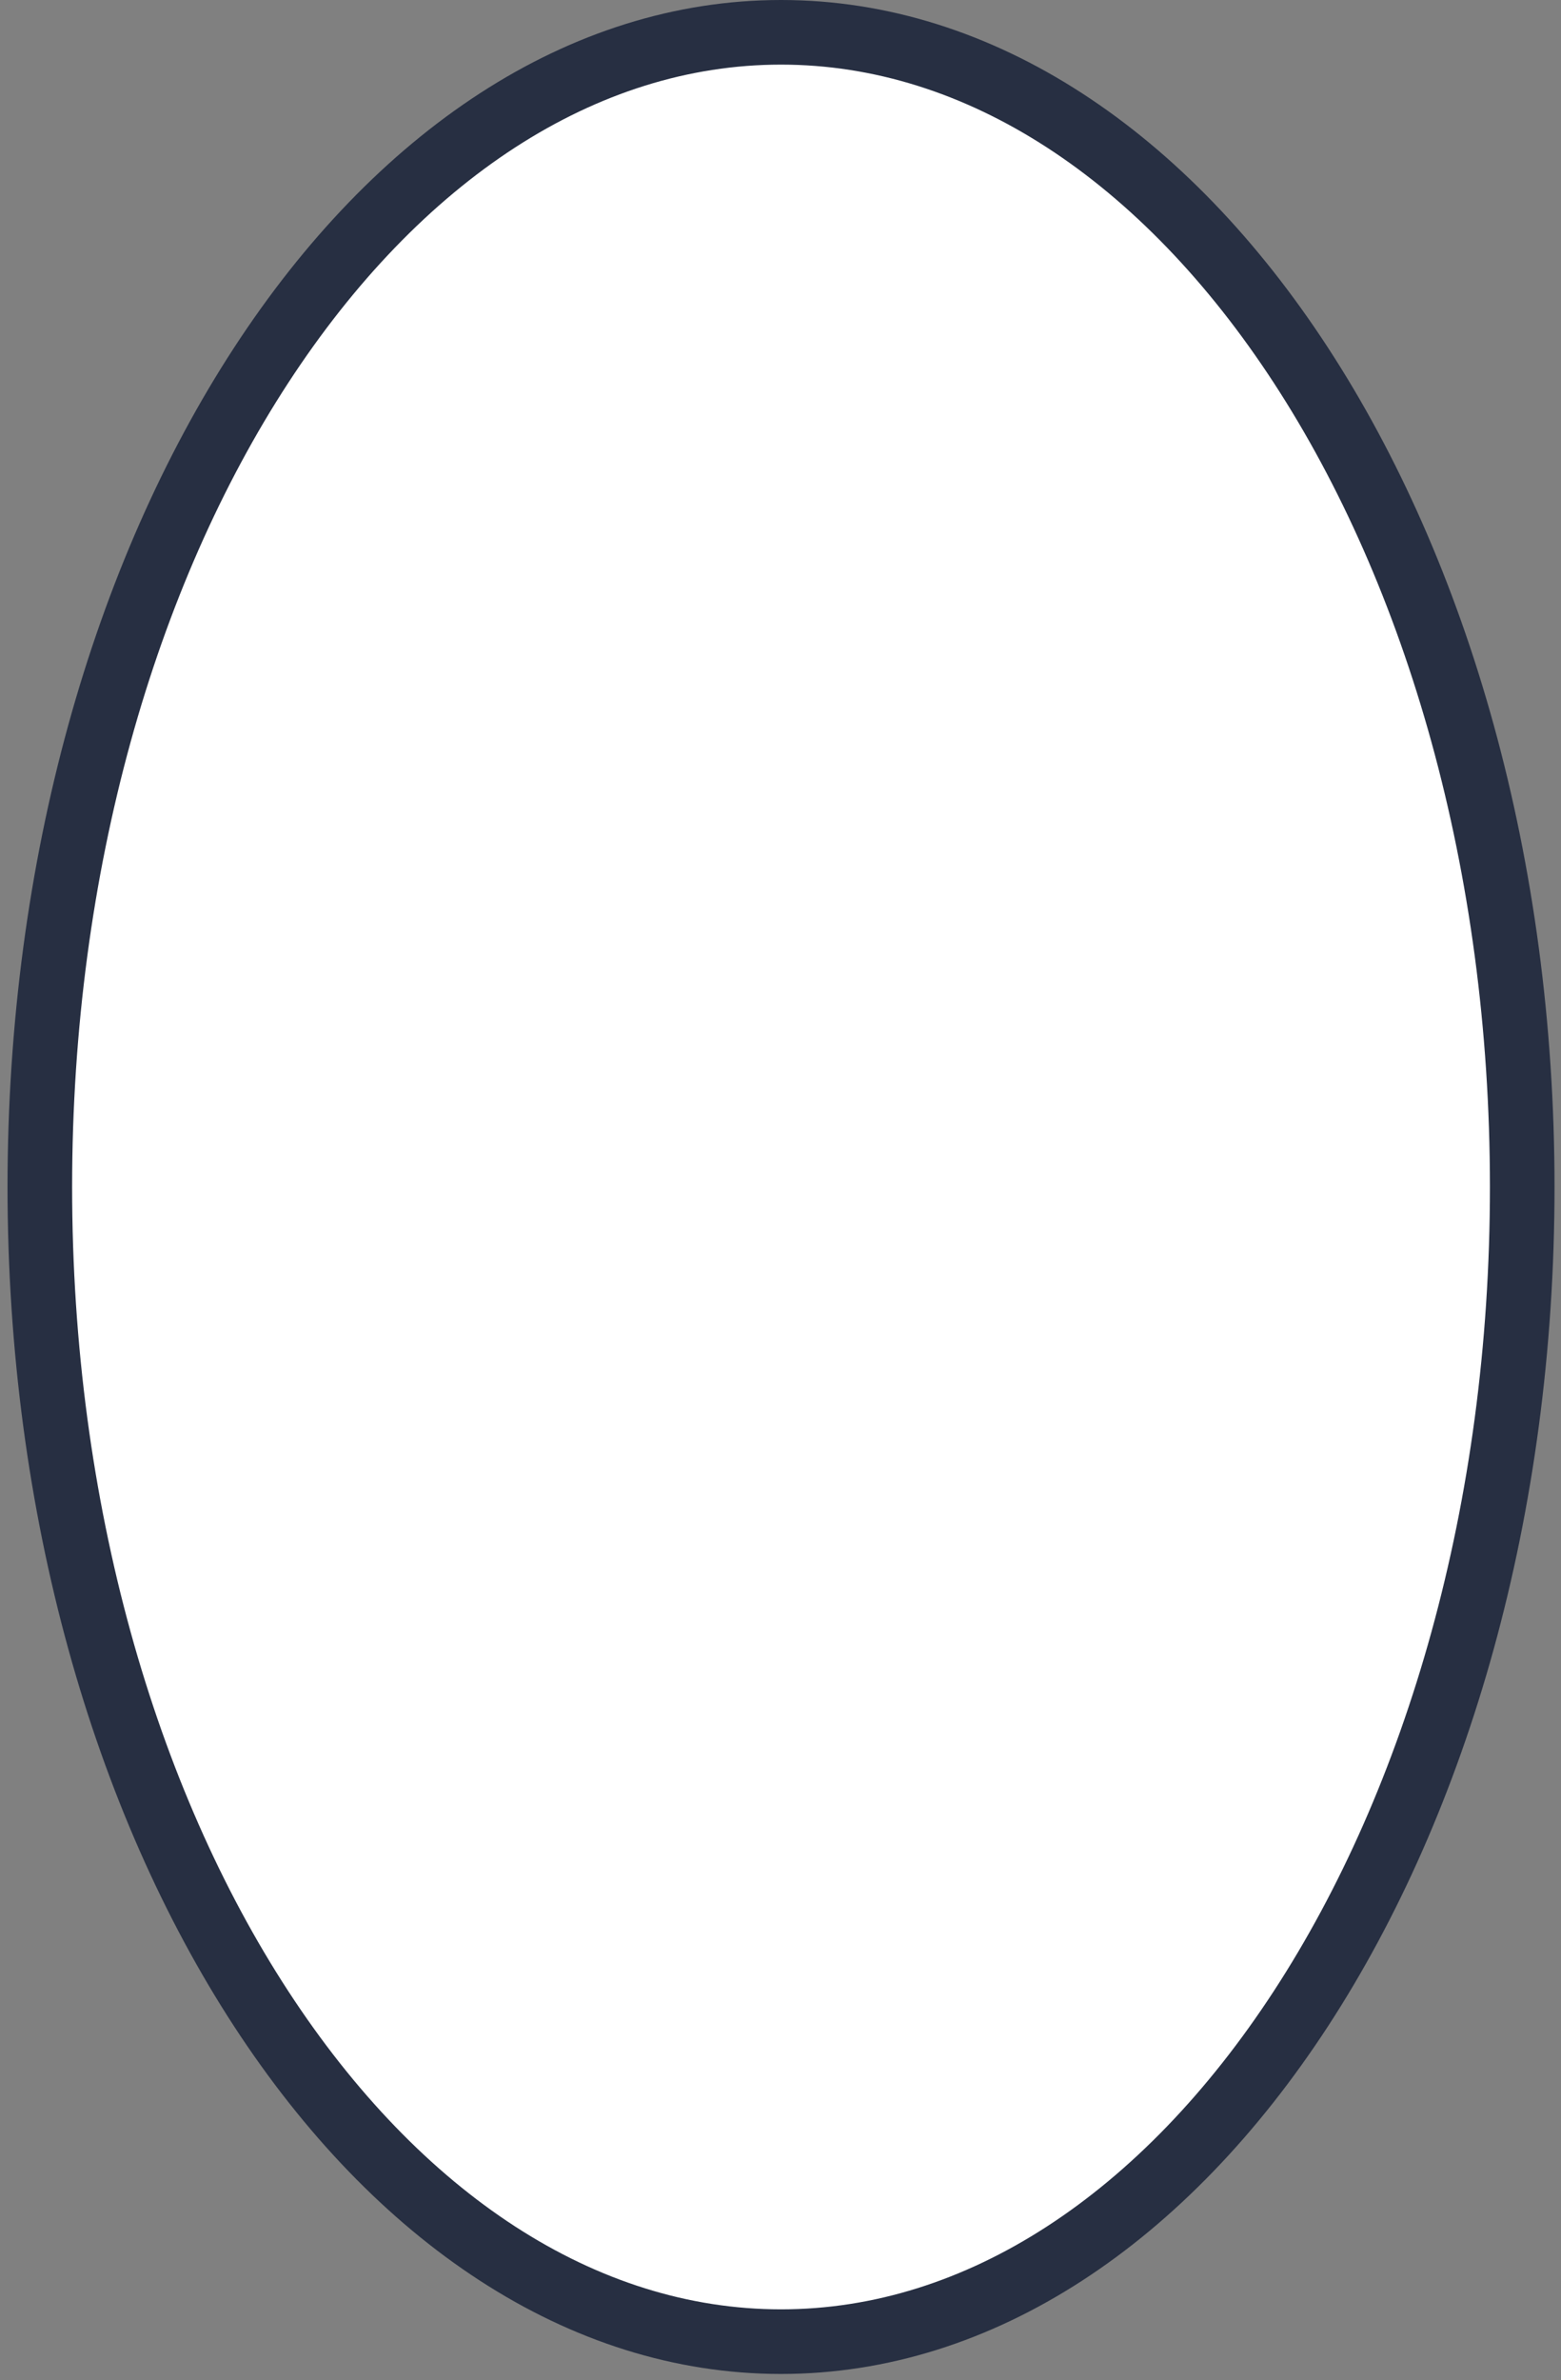
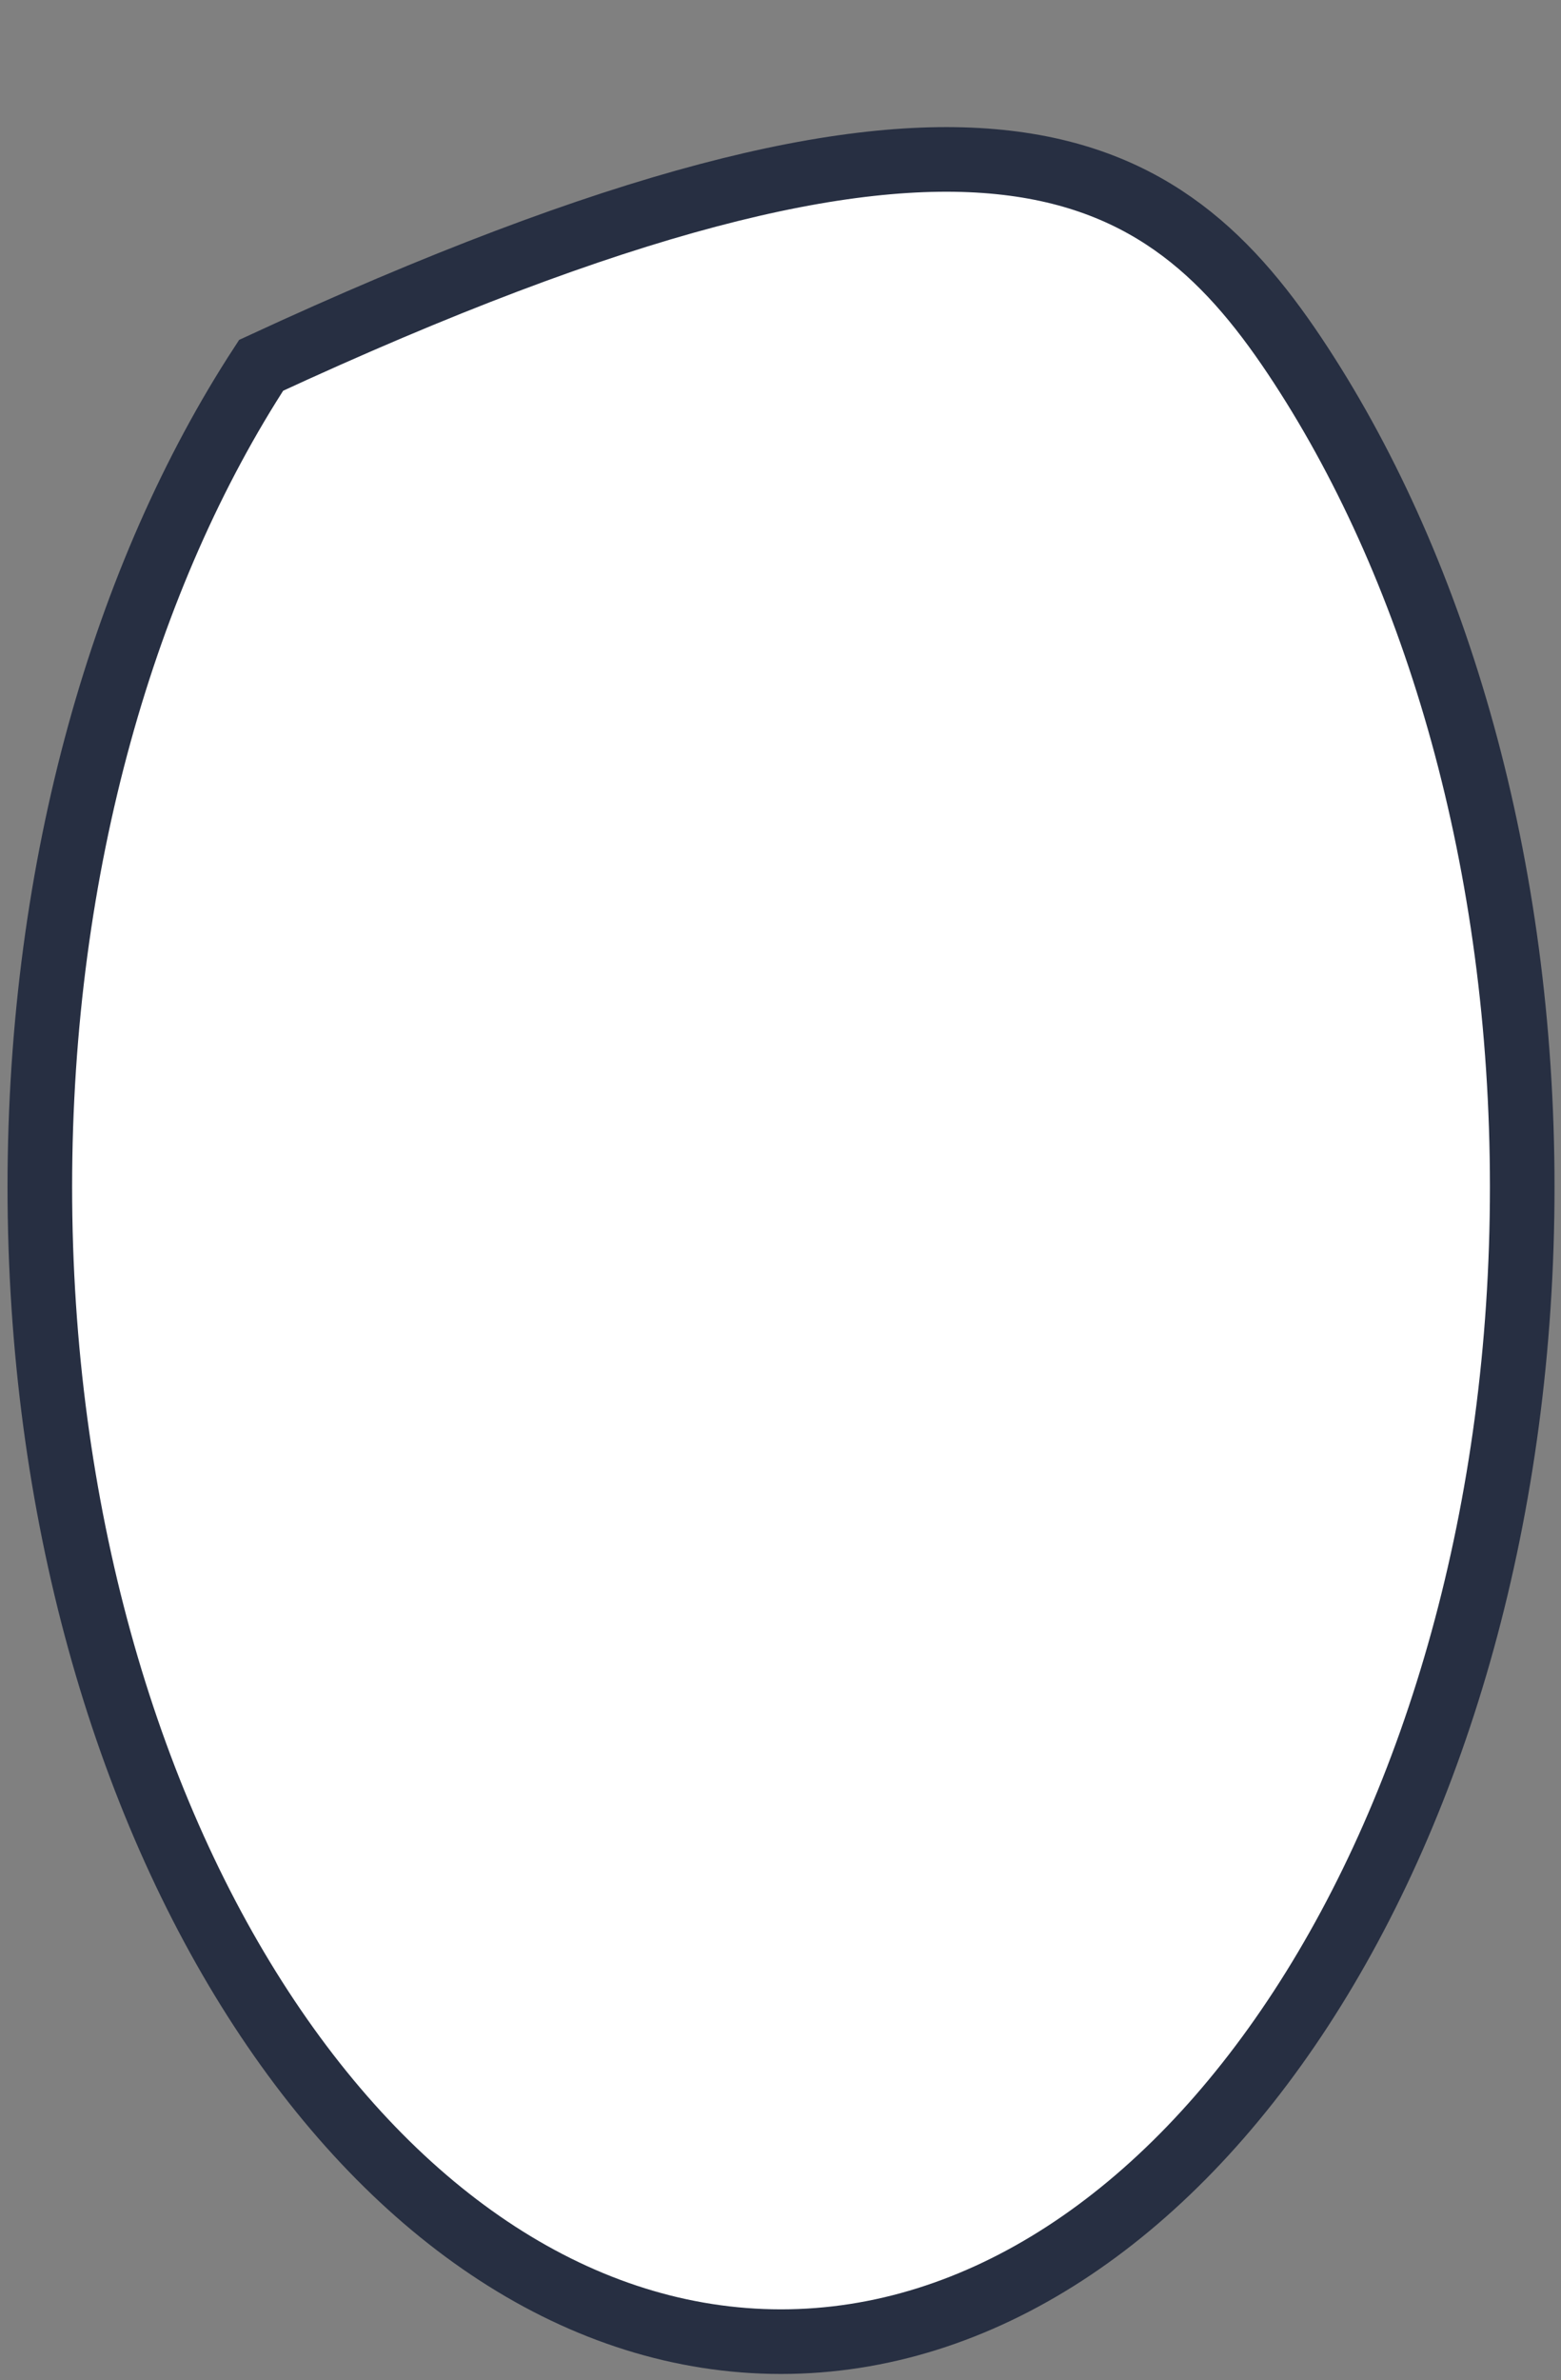
<svg xmlns="http://www.w3.org/2000/svg" width="145" height="221" viewBox="0 0 145 221" fill="none">
  <rect x="0" y="0" width="145" height="221" fill="#808080" stroke="none" />
-   <path d="M141.398 110.21C141.398 140.147 133.482 167.112 120.841 186.502C108.182 205.919 91.043 217.42 72.549 217.42C54.055 217.42 36.915 205.919 24.257 186.502C11.616 167.112 3.699 140.147 3.699 110.21C3.699 80.273 11.616 53.308 24.257 33.918C36.915 14.501 54.055 3 72.549 3C91.043 3 108.182 14.501 120.841 33.918C133.482 53.308 141.398 80.273 141.398 110.21Z" fill="white" stroke="#272F42" stroke-width="6" />
+   <path d="M141.398 110.21C141.398 140.147 133.482 167.112 120.841 186.502C108.182 205.919 91.043 217.42 72.549 217.42C54.055 217.42 36.915 205.919 24.257 186.502C11.616 167.112 3.699 140.147 3.699 110.21C3.699 80.273 11.616 53.308 24.257 33.918C91.043 3 108.182 14.501 120.841 33.918C133.482 53.308 141.398 80.273 141.398 110.21Z" fill="white" stroke="#272F42" stroke-width="6" />
</svg>